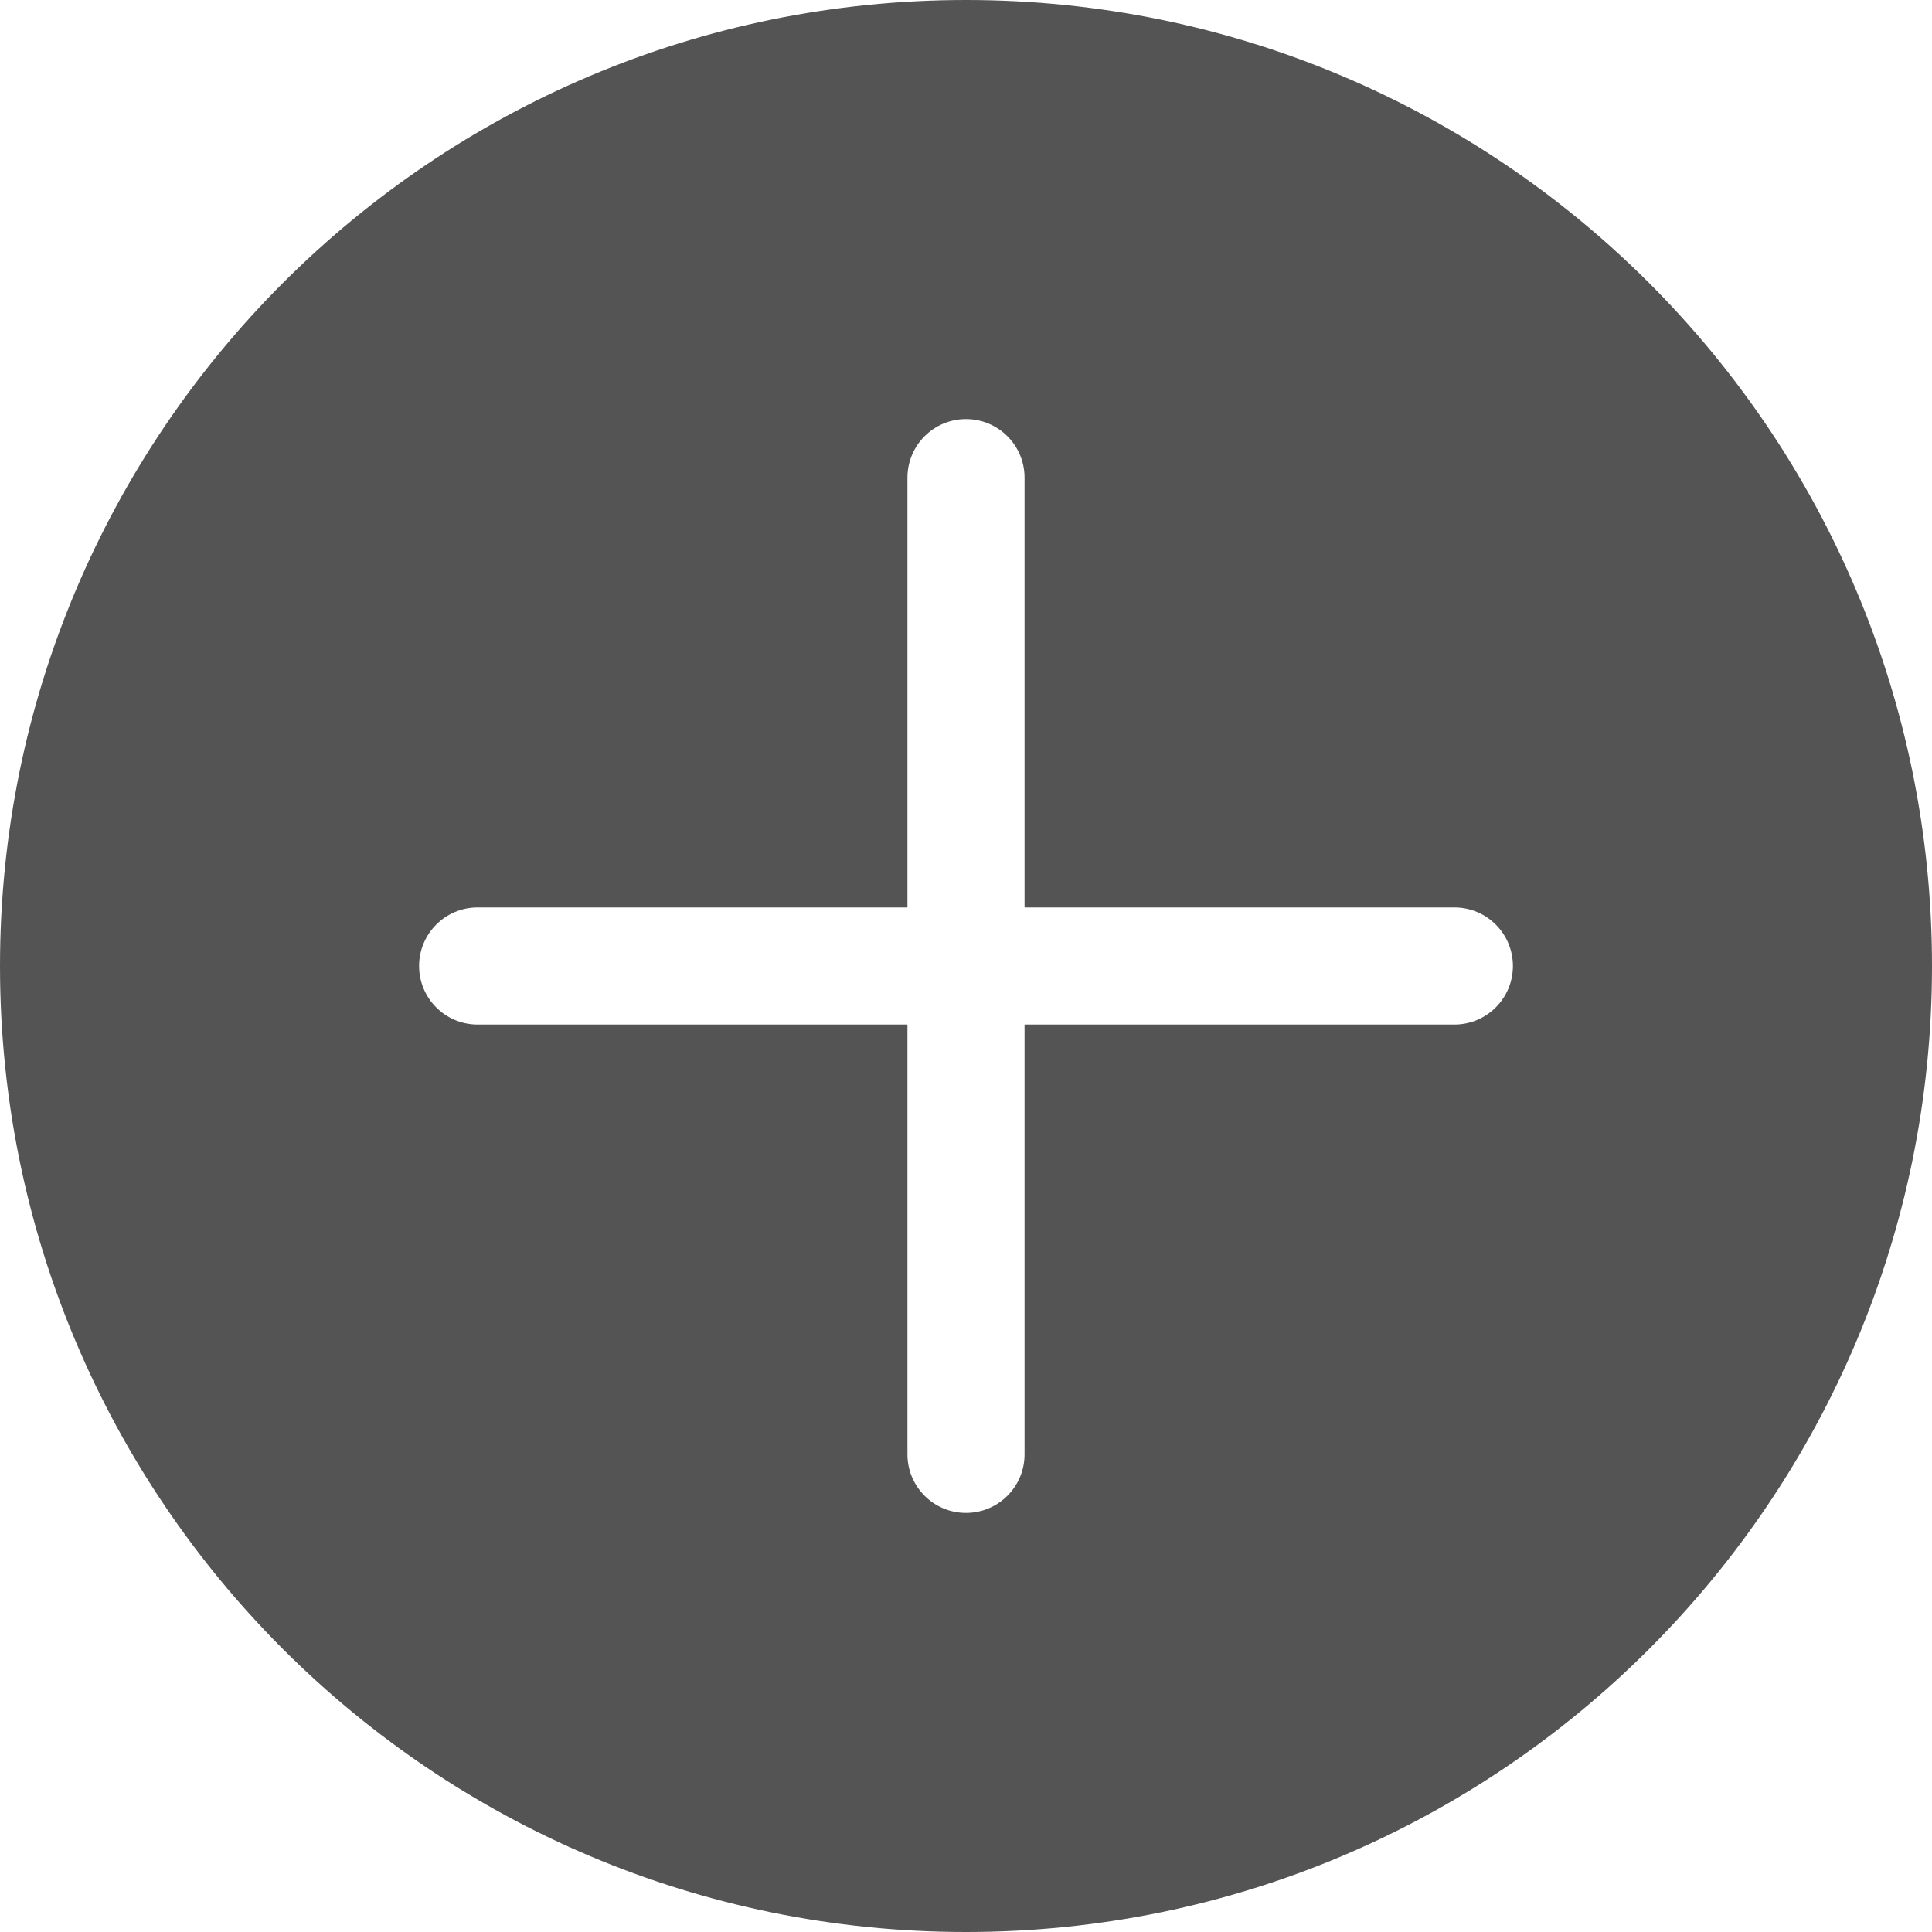
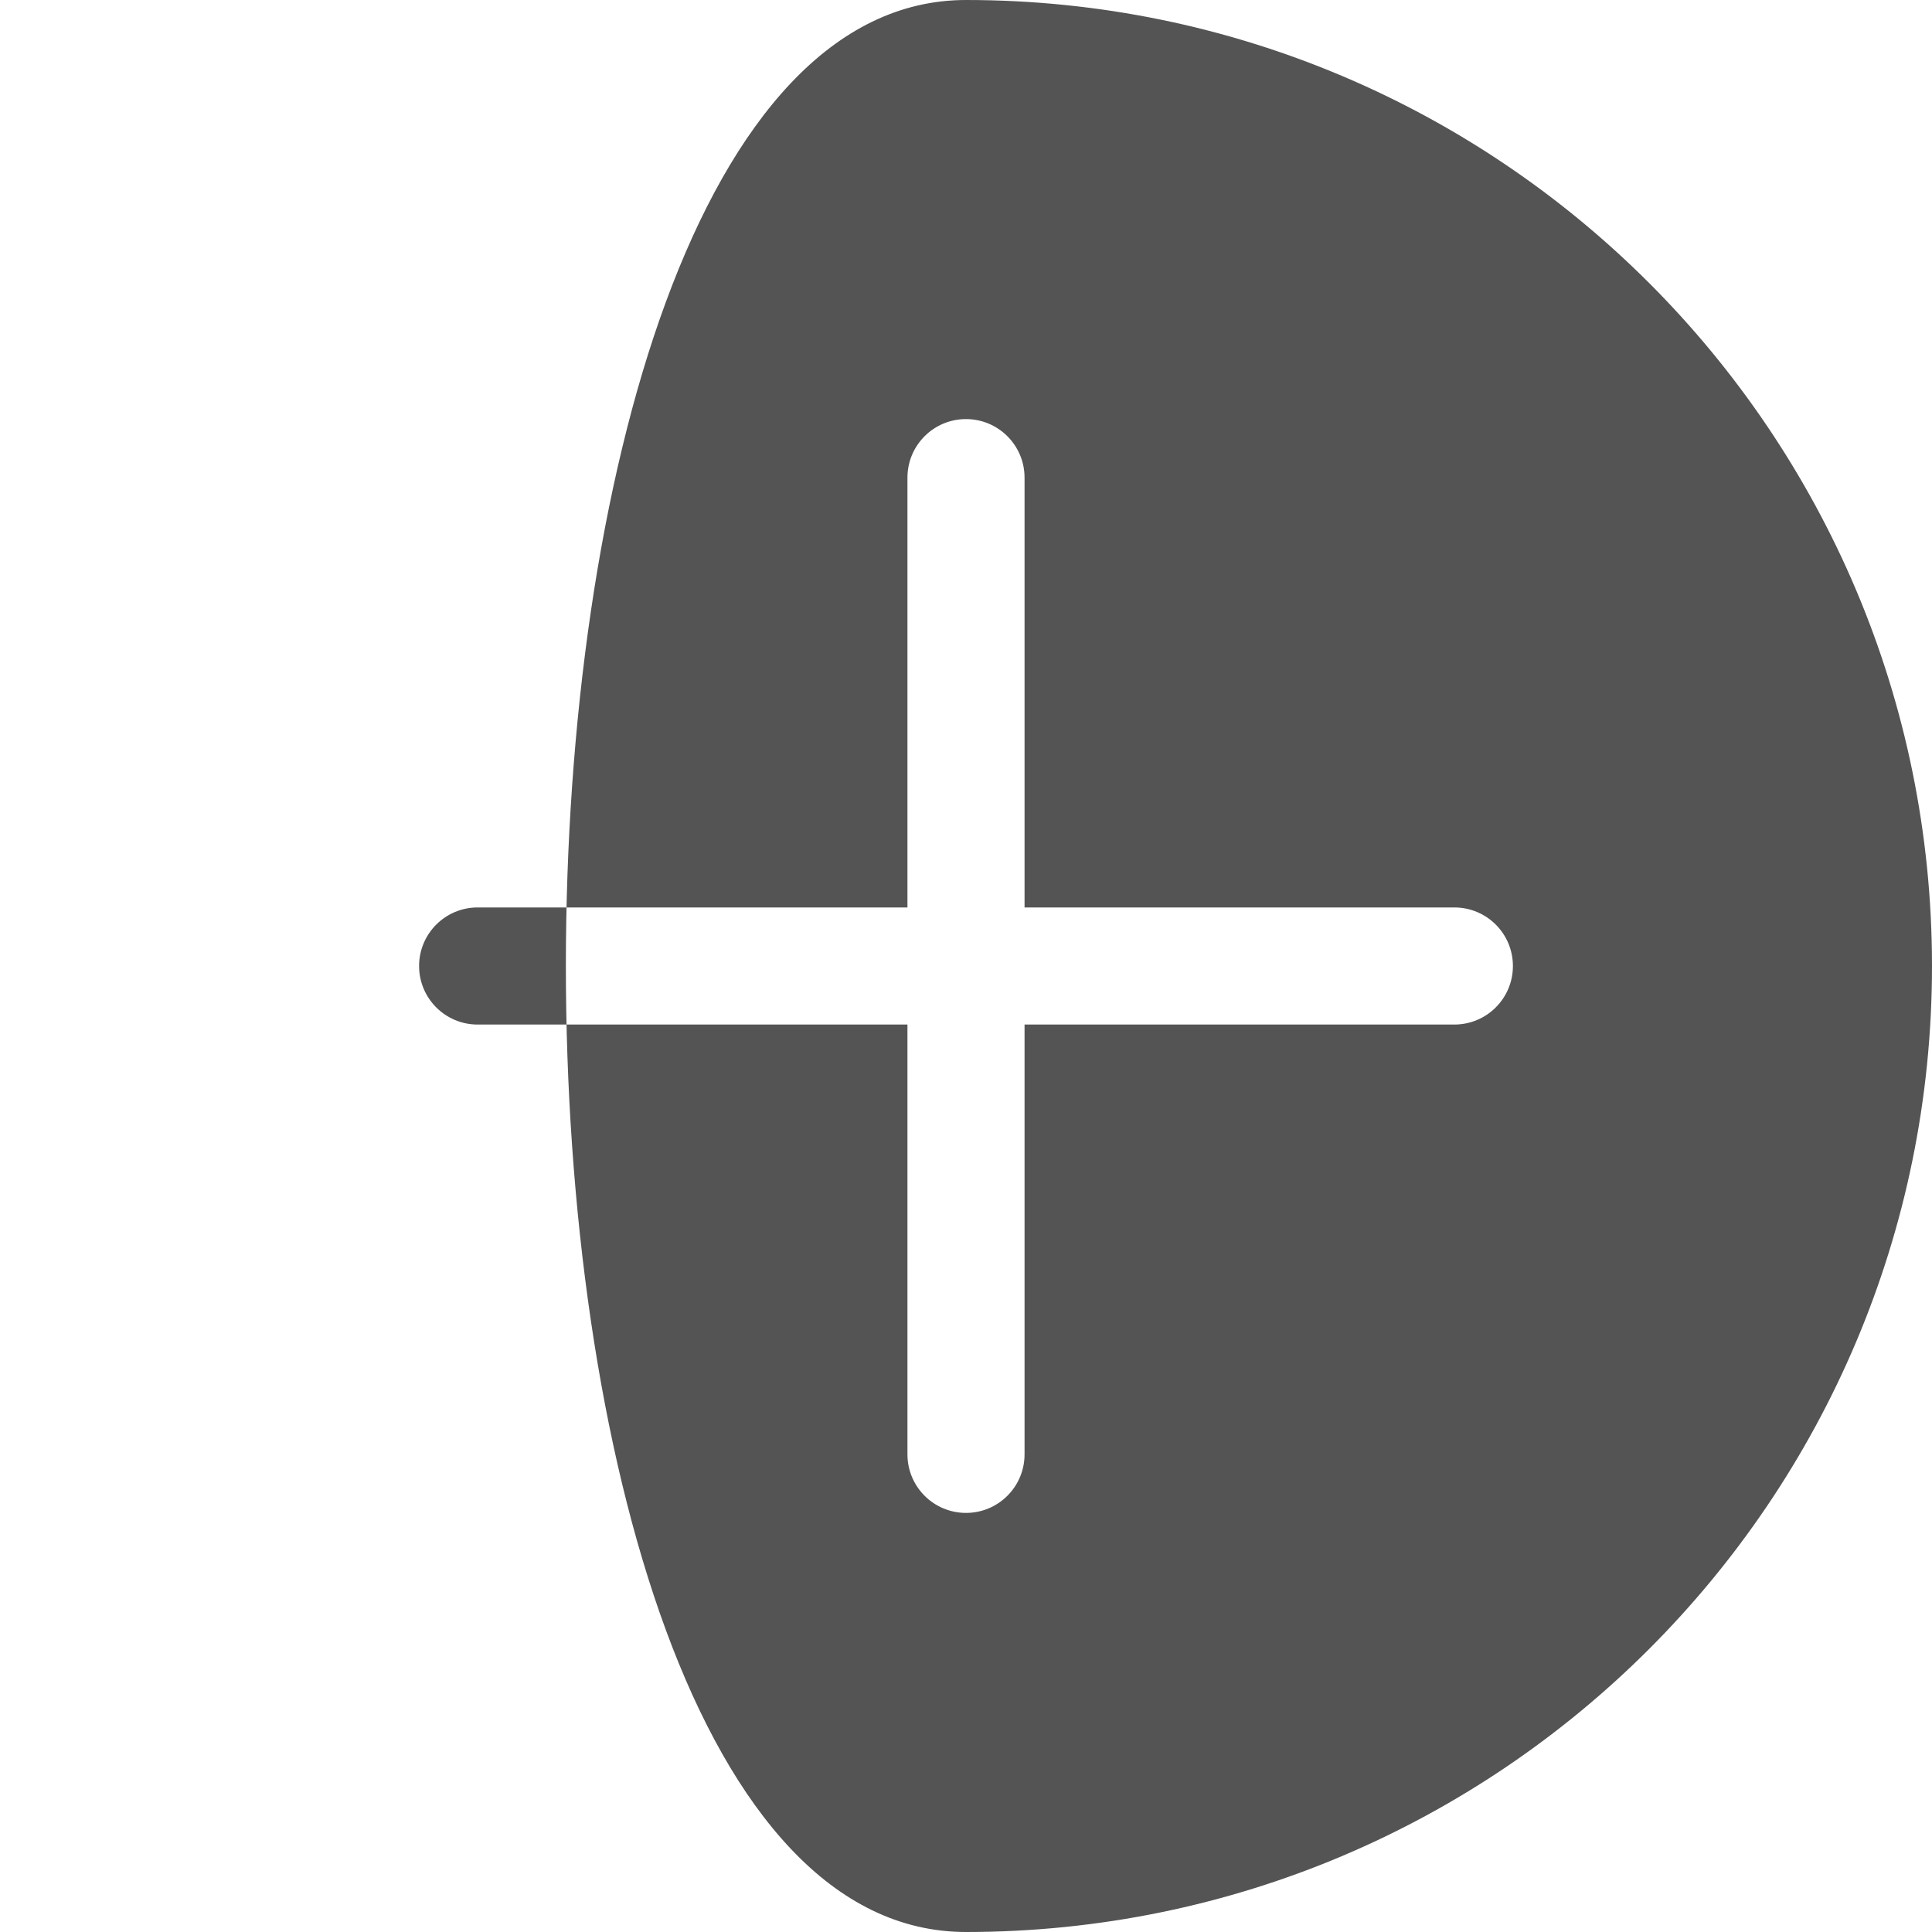
<svg xmlns="http://www.w3.org/2000/svg" fill="#000000" height="912" preserveAspectRatio="xMidYMid meet" version="1" viewBox="0.0 0.0 912.0 912.0" width="912" zoomAndPan="magnify">
  <g id="change1_1">
-     <path d="M912,456c0,251.84-204.16,456-456,456S0,707.84,0,456S204.16,0,456,0S912,204.16,912,456z M686.53,428.36 H483.64V225.47c0-15.27-12.38-27.64-27.64-27.64c-15.27,0-27.64,12.38-27.64,27.64v202.89H225.47c-15.27,0-27.64,12.38-27.64,27.64 c0,15.27,12.38,27.64,27.64,27.64h202.89v202.89c0,15.27,12.38,27.64,27.64,27.64c15.27,0,27.64-12.38,27.64-27.64V483.64h202.89 c15.27,0,27.64-12.38,27.64-27.64C714.17,440.73,701.8,428.36,686.53,428.36z" fill="#545454" />
+     <path d="M912,456c0,251.84-204.16,456-456,456S204.16,0,456,0S912,204.16,912,456z M686.53,428.36 H483.64V225.47c0-15.27-12.38-27.64-27.64-27.64c-15.27,0-27.64,12.38-27.64,27.64v202.89H225.47c-15.27,0-27.64,12.38-27.64,27.64 c0,15.27,12.38,27.64,27.64,27.64h202.89v202.89c0,15.27,12.38,27.64,27.64,27.64c15.27,0,27.64-12.38,27.64-27.64V483.64h202.89 c15.27,0,27.64-12.38,27.64-27.64C714.17,440.73,701.8,428.36,686.53,428.36z" fill="#545454" />
  </g>
</svg>